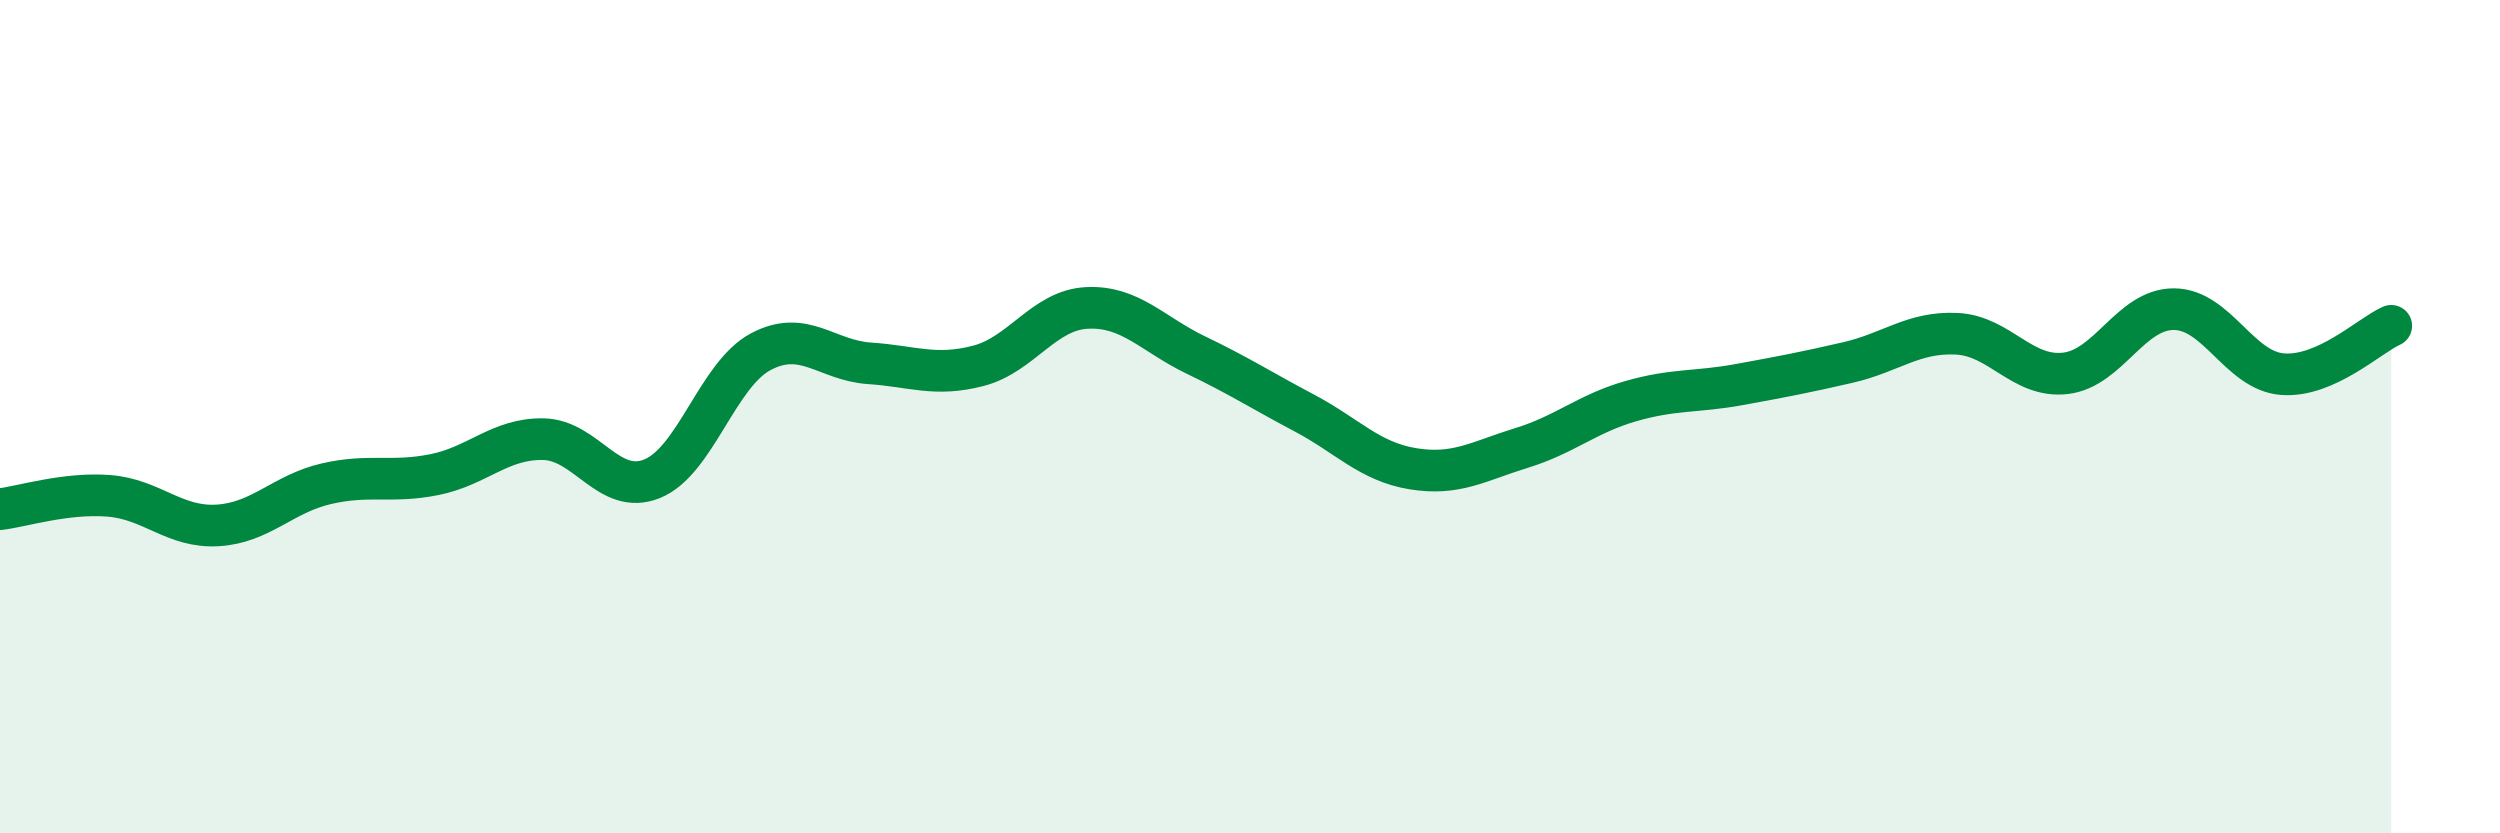
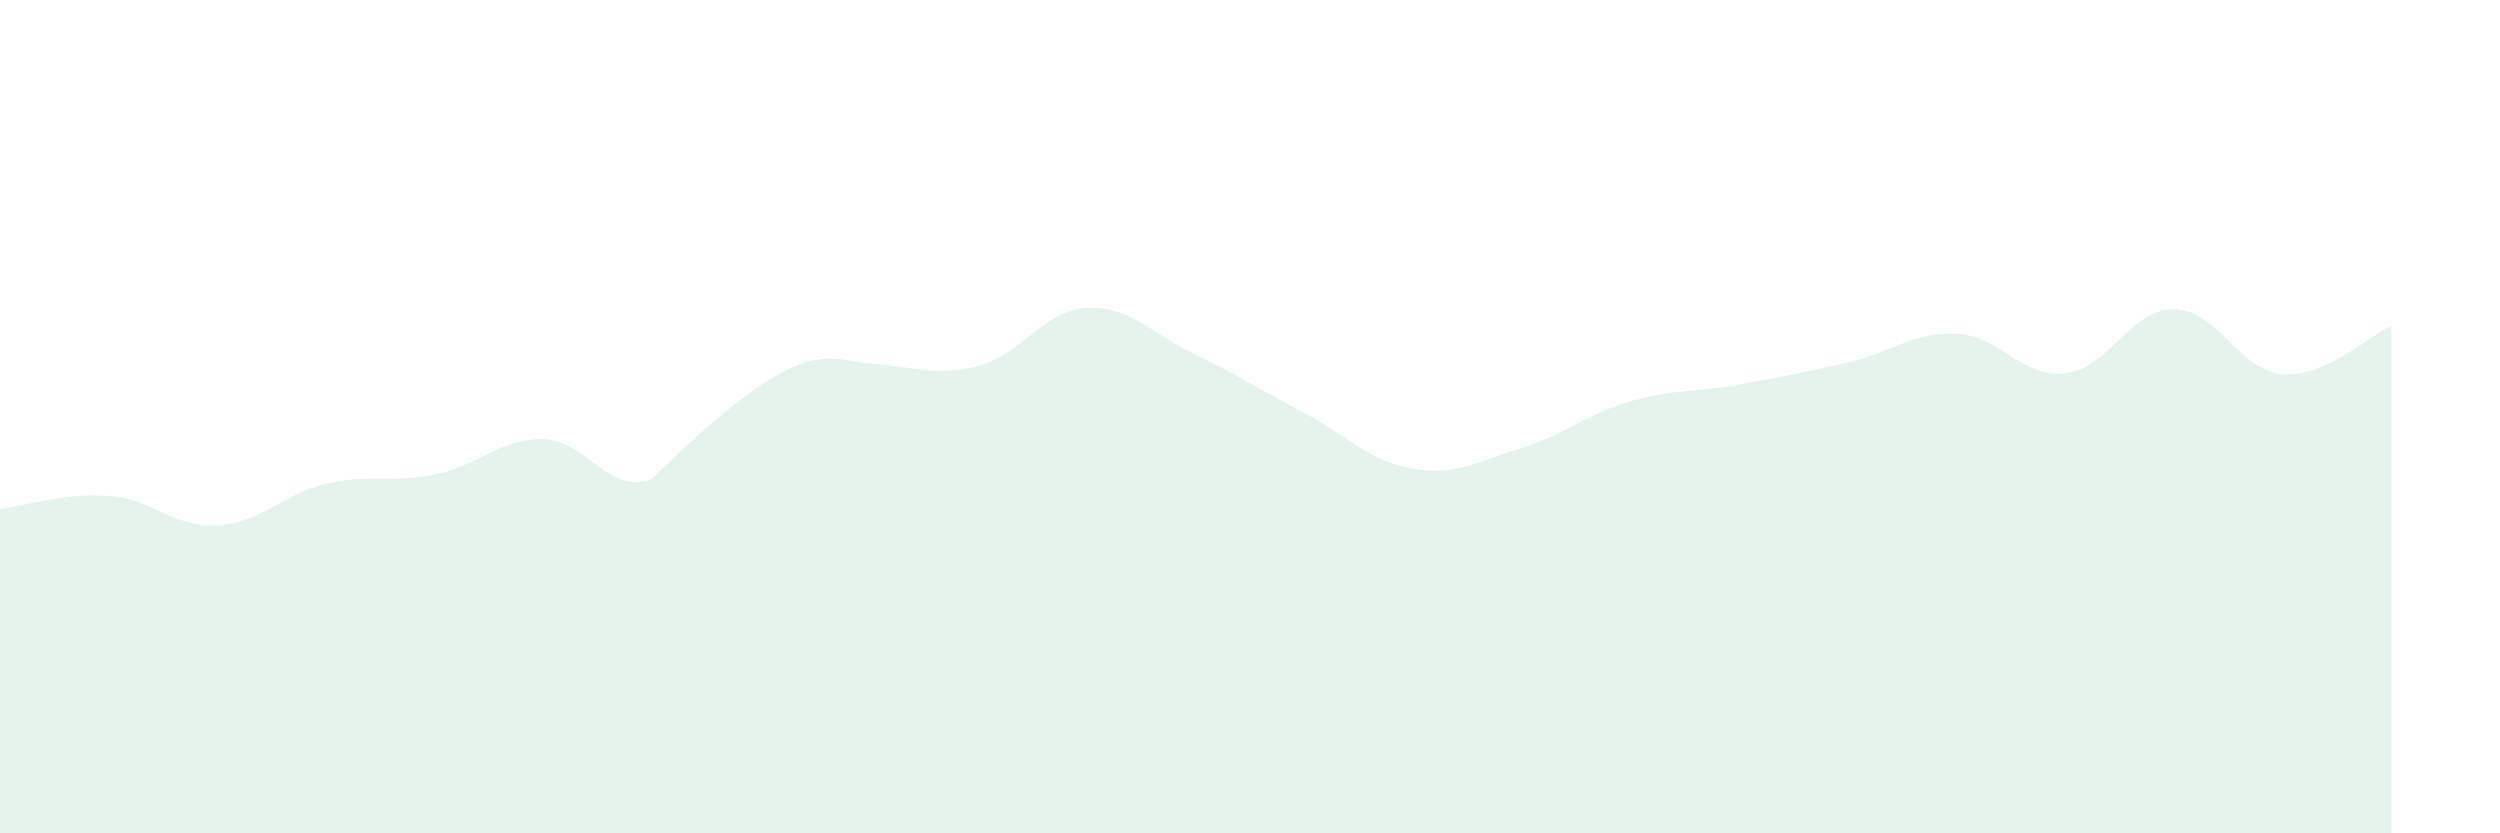
<svg xmlns="http://www.w3.org/2000/svg" width="60" height="20" viewBox="0 0 60 20">
-   <path d="M 0,12.22 C 0.52,12.16 1.57,11.82 2.61,11.9 C 3.65,11.98 4.18,12.67 5.22,12.61 C 6.26,12.55 6.79,11.85 7.83,11.61 C 8.87,11.37 9.39,11.6 10.43,11.39 C 11.47,11.18 12,10.52 13.04,10.54 C 14.08,10.56 14.61,11.91 15.65,11.49 C 16.69,11.07 17.22,8.99 18.26,8.44 C 19.3,7.89 19.83,8.65 20.87,8.72 C 21.91,8.79 22.44,9.05 23.48,8.78 C 24.52,8.51 25.05,7.44 26.09,7.39 C 27.13,7.34 27.66,8.02 28.7,8.52 C 29.74,9.02 30.26,9.36 31.3,9.91 C 32.34,10.46 32.87,11.08 33.91,11.25 C 34.95,11.42 35.48,11.07 36.52,10.75 C 37.56,10.43 38.09,9.93 39.13,9.63 C 40.17,9.33 40.7,9.42 41.74,9.23 C 42.78,9.04 43.31,8.94 44.35,8.7 C 45.39,8.46 45.92,7.96 46.96,8.01 C 48,8.06 48.53,9.08 49.57,8.96 C 50.61,8.84 51.13,7.42 52.17,7.42 C 53.21,7.42 53.74,8.9 54.78,8.98 C 55.82,9.06 56.87,8.05 57.39,7.82L57.39 20L0 20Z" fill="#008740" opacity="0.1" stroke-linecap="round" stroke-linejoin="round" />
-   <path d="M 0,12.22 C 0.52,12.16 1.57,11.82 2.61,11.9 C 3.65,11.98 4.18,12.67 5.22,12.61 C 6.26,12.55 6.79,11.85 7.83,11.61 C 8.87,11.37 9.39,11.6 10.43,11.39 C 11.47,11.18 12,10.52 13.04,10.54 C 14.08,10.56 14.61,11.91 15.65,11.49 C 16.69,11.07 17.22,8.99 18.26,8.44 C 19.3,7.89 19.83,8.65 20.87,8.72 C 21.91,8.79 22.44,9.05 23.48,8.78 C 24.52,8.51 25.05,7.44 26.09,7.39 C 27.13,7.34 27.66,8.02 28.7,8.52 C 29.74,9.02 30.26,9.36 31.3,9.91 C 32.34,10.46 32.87,11.08 33.91,11.25 C 34.95,11.42 35.48,11.07 36.52,10.75 C 37.56,10.43 38.09,9.93 39.13,9.63 C 40.17,9.33 40.7,9.42 41.74,9.23 C 42.78,9.04 43.31,8.94 44.35,8.7 C 45.39,8.46 45.92,7.96 46.96,8.01 C 48,8.06 48.53,9.08 49.57,8.96 C 50.61,8.84 51.13,7.42 52.17,7.42 C 53.21,7.42 53.74,8.9 54.78,8.98 C 55.82,9.06 56.87,8.05 57.39,7.82" stroke="#008740" stroke-width="1" fill="none" stroke-linecap="round" stroke-linejoin="round" />
+   <path d="M 0,12.22 C 0.52,12.16 1.57,11.82 2.61,11.9 C 3.65,11.98 4.18,12.67 5.22,12.61 C 6.26,12.55 6.79,11.85 7.83,11.61 C 8.87,11.37 9.39,11.6 10.43,11.39 C 11.47,11.18 12,10.52 13.04,10.54 C 14.08,10.56 14.61,11.91 15.65,11.49 C 19.3,7.89 19.83,8.65 20.87,8.72 C 21.91,8.79 22.44,9.05 23.48,8.78 C 24.52,8.51 25.05,7.44 26.09,7.39 C 27.13,7.34 27.66,8.02 28.7,8.52 C 29.74,9.02 30.26,9.36 31.3,9.91 C 32.34,10.46 32.87,11.08 33.91,11.25 C 34.95,11.42 35.48,11.07 36.52,10.75 C 37.56,10.43 38.09,9.93 39.13,9.63 C 40.17,9.33 40.7,9.42 41.74,9.23 C 42.78,9.04 43.31,8.94 44.35,8.7 C 45.39,8.46 45.92,7.96 46.96,8.01 C 48,8.06 48.53,9.08 49.57,8.96 C 50.61,8.84 51.13,7.42 52.17,7.42 C 53.21,7.42 53.74,8.9 54.78,8.98 C 55.82,9.06 56.87,8.05 57.39,7.82L57.39 20L0 20Z" fill="#008740" opacity="0.1" stroke-linecap="round" stroke-linejoin="round" />
</svg>